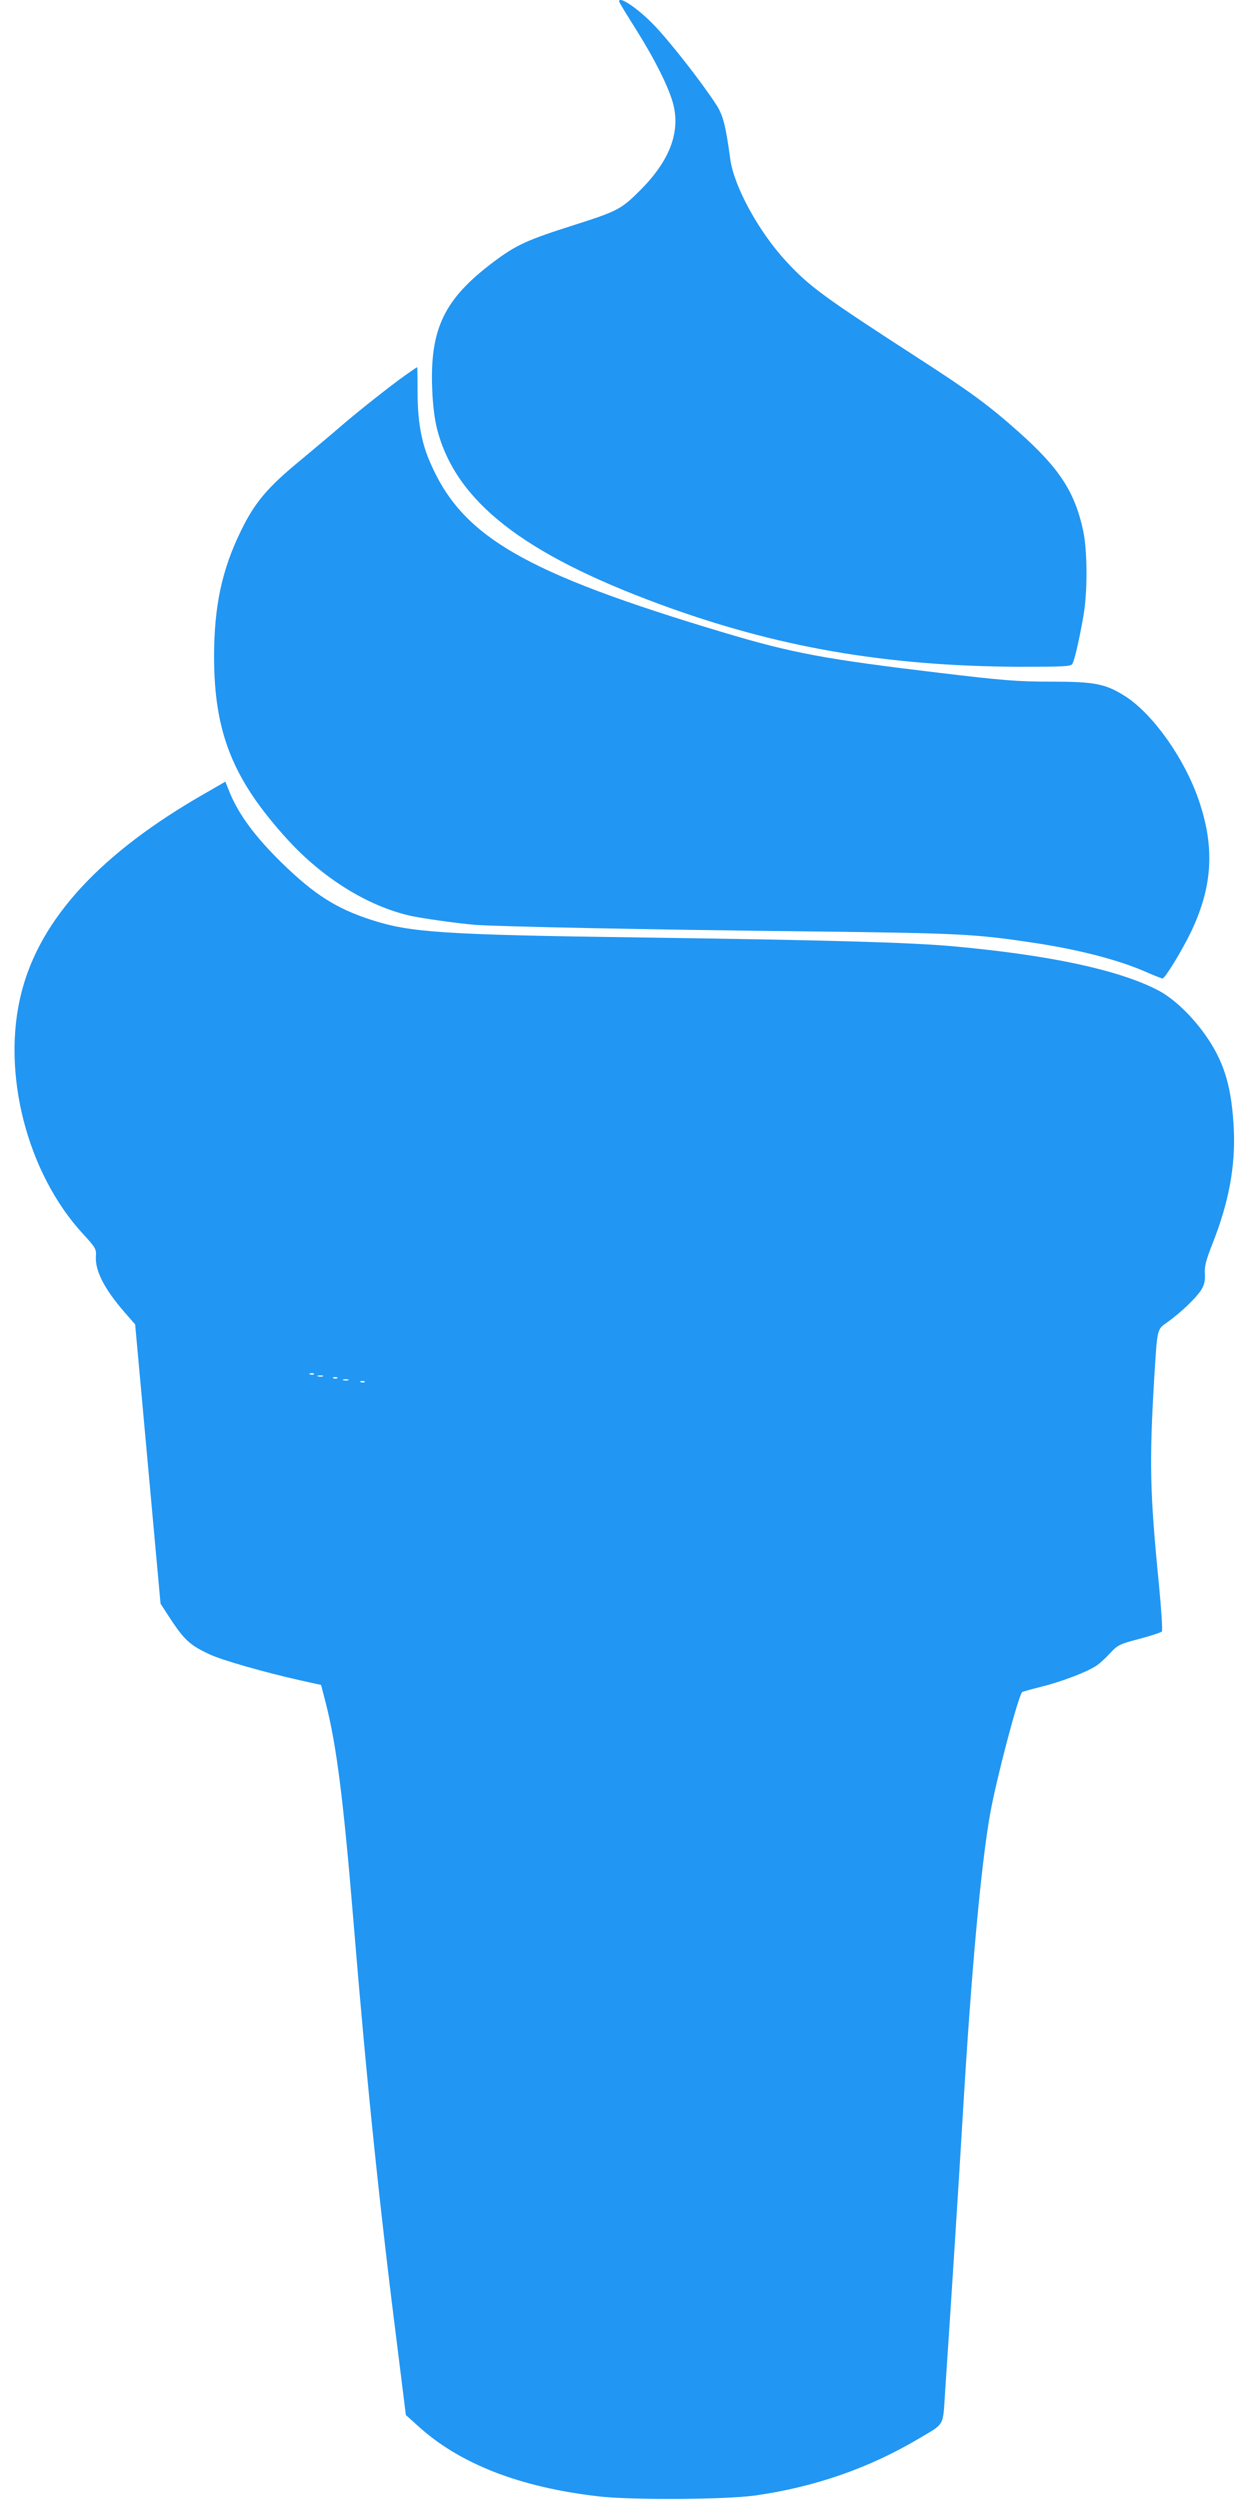
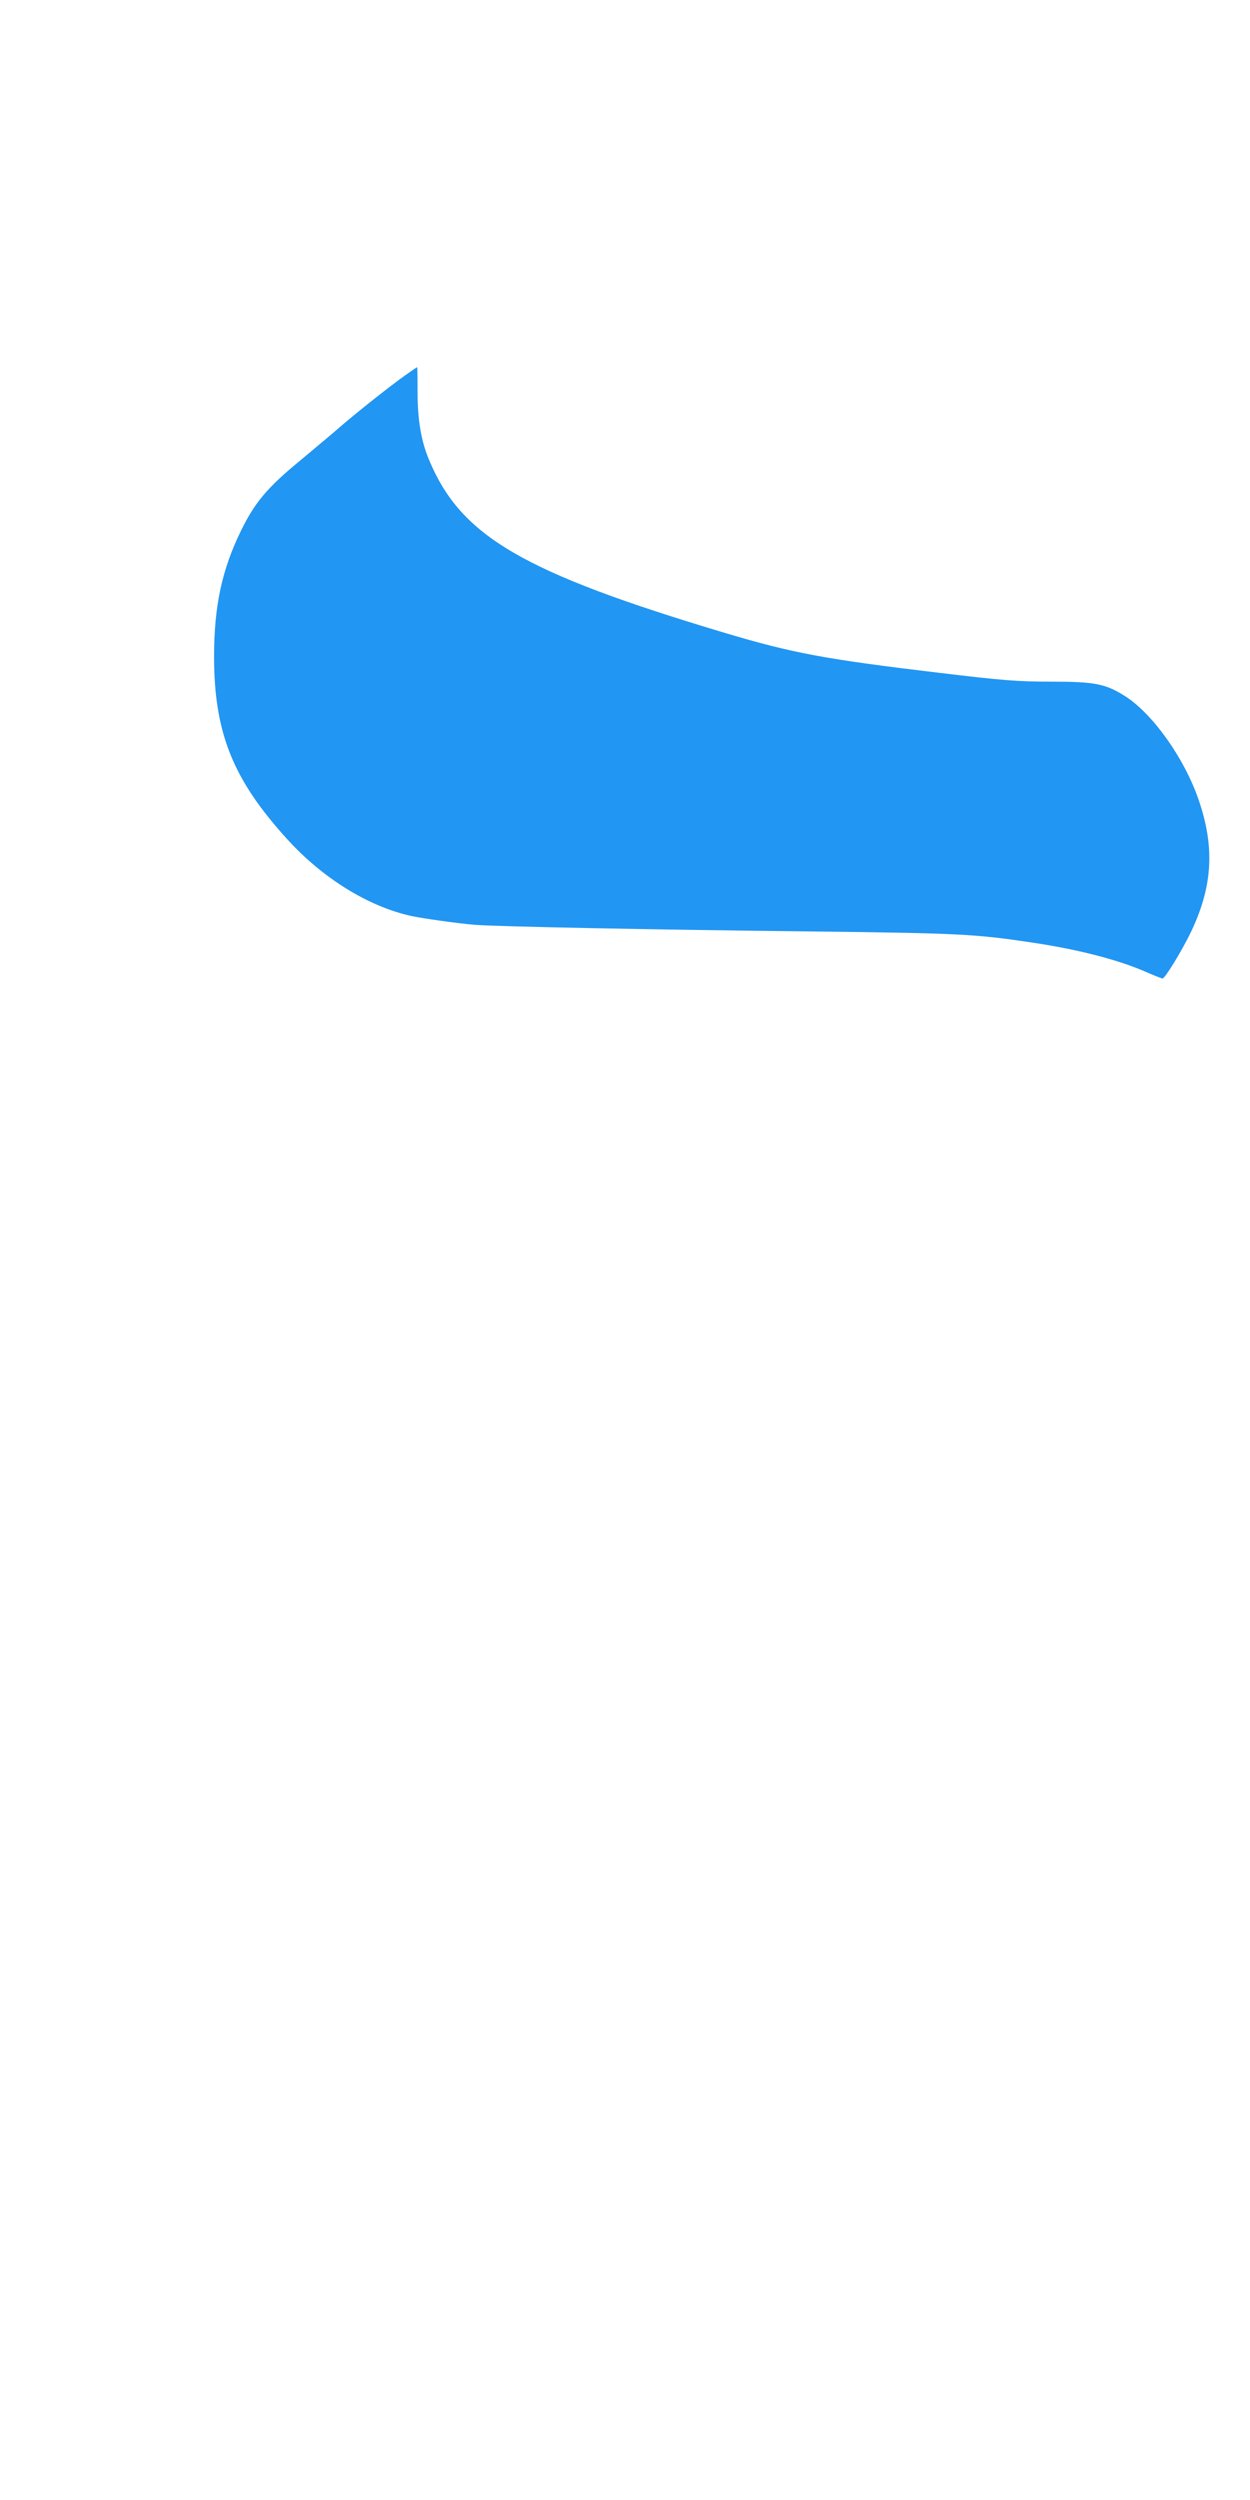
<svg xmlns="http://www.w3.org/2000/svg" version="1.0" width="640pt" height="1280pt" viewBox="0 0 640 1280" preserveAspectRatio="xMidYMid meet">
  <g transform="translate(0,1280) scale(0.1,-0.1)" fill="#2196f3" stroke="none">
-     <path d="M3170 12793 c0 -5 39 -69 86 -143 99 -158 168 -297 191 -383 37 -145 -19 -290 -167 -439 -99 -99 -115 -108 -337 -179 -246 -78 -300 -103 -416 -190 -253 -190 -327 -343 -314 -654 3 -82 13 -158 26 -206 96 -366 438 -634 1137 -892 599 -221 1158 -318 1847 -321 218 0 259 2 267 14 11 18 33 111 56 240 23 124 22 337 0 442 -43 200 -122 321 -331 507 -154 137 -247 205 -510 375 -485 314 -560 368 -679 497 -141 152 -268 384 -287 524 -24 176 -37 227 -75 284 -78 119 -239 324 -317 404 -82 85 -178 149 -177 120z" />
    <path d="M2074 10878 c-81 -58 -234 -179 -325 -257 -41 -36 -137 -116 -211 -178 -168 -138 -233 -215 -303 -358 -99 -202 -139 -388 -139 -650 1 -387 96 -625 373 -930 182 -201 415 -345 633 -394 58 -13 236 -38 328 -46 113 -9 895 -25 1725 -34 756 -9 837 -13 1130 -57 228 -34 429 -85 570 -145 50 -22 93 -39 97 -39 13 0 103 148 149 245 108 230 119 429 36 670 -72 210 -231 435 -371 527 -103 67 -159 78 -385 78 -170 0 -246 6 -571 45 -587 70 -751 101 -1097 204 -1039 311 -1353 495 -1516 886 -41 97 -59 206 -59 348 0 70 -1 127 -2 127 -2 0 -29 -19 -62 -42z" />
-     <path d="M1050 8738 c-534 -305 -844 -641 -940 -1019 -105 -409 28 -927 317 -1239 61 -66 67 -76 64 -111 -5 -75 43 -168 146 -287 l55 -63 65 -715 65 -715 58 -89 c66 -98 96 -125 190 -169 66 -31 279 -92 470 -135 l104 -23 23 -89 c57 -223 91 -497 143 -1124 67 -816 133 -1458 230 -2220 l38 -305 59 -53 c214 -197 526 -318 933 -364 172 -19 644 -16 796 5 303 43 581 139 836 290 138 82 125 59 137 242 31 459 73 1119 91 1425 44 741 94 1280 140 1536 32 177 143 601 164 621 1 1 45 14 98 27 107 27 235 76 282 108 17 11 49 41 71 65 37 40 48 46 149 72 59 16 112 33 115 38 4 4 -3 112 -15 238 -47 474 -50 628 -24 1065 16 253 13 242 68 281 66 47 149 126 173 166 15 24 20 46 18 81 -3 37 6 71 40 157 83 210 117 396 108 585 -10 206 -46 331 -130 458 -75 113 -177 212 -266 256 -202 102 -549 176 -1041 221 -220 20 -653 32 -1596 45 -1010 14 -1182 25 -1382 90 -180 58 -291 129 -456 289 -140 137 -223 249 -271 366 l-21 53 -104 -60z m557 -2974 c-3 -3 -12 -4 -19 -1 -8 3 -5 6 6 6 11 1 17 -2 13 -5z m46 -11 c-7 -2 -19 -2 -25 0 -7 3 -2 5 12 5 14 0 19 -2 13 -5z m74 -9 c-3 -3 -12 -4 -19 -1 -8 3 -5 6 6 6 11 1 17 -2 13 -5z m56 -11 c-7 -2 -19 -2 -25 0 -7 3 -2 5 12 5 14 0 19 -2 13 -5z m84 -9 c-3 -3 -12 -4 -19 -1 -8 3 -5 6 6 6 11 1 17 -2 13 -5z" />
  </g>
</svg>